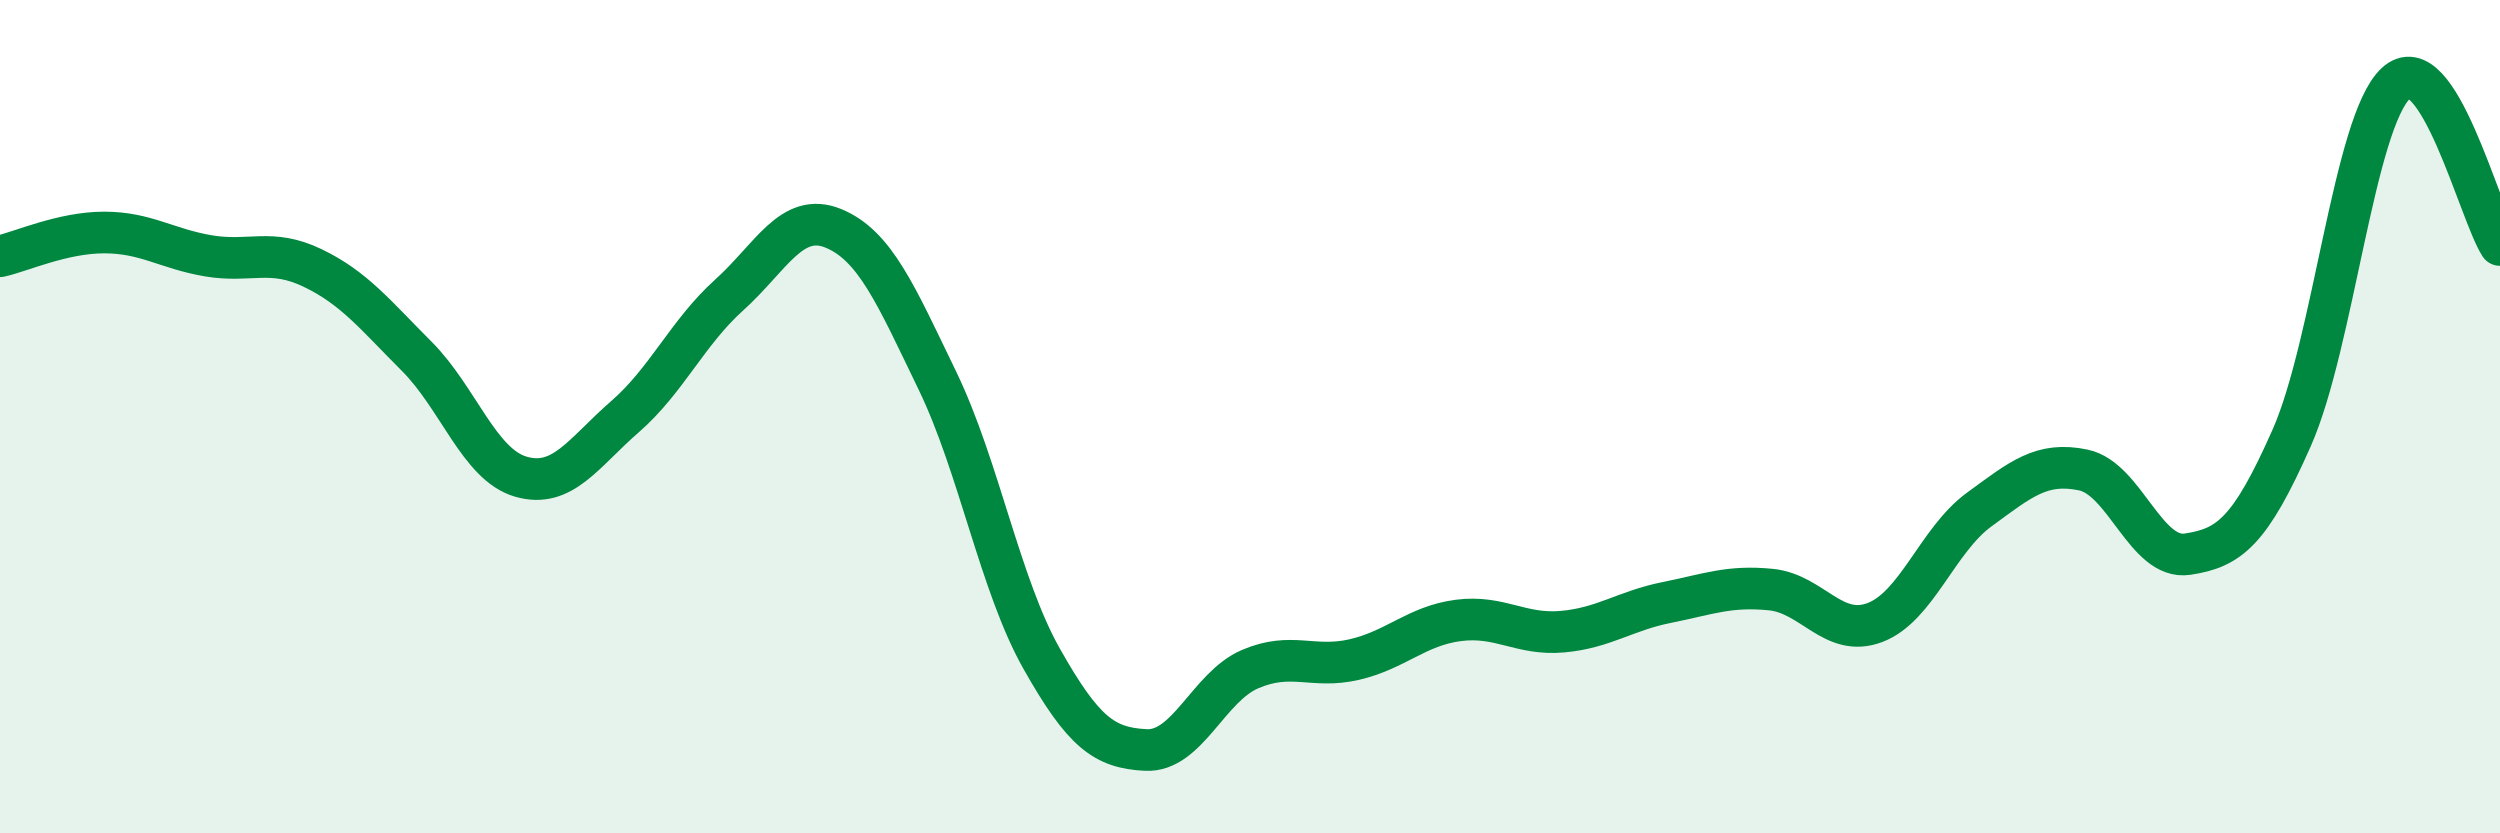
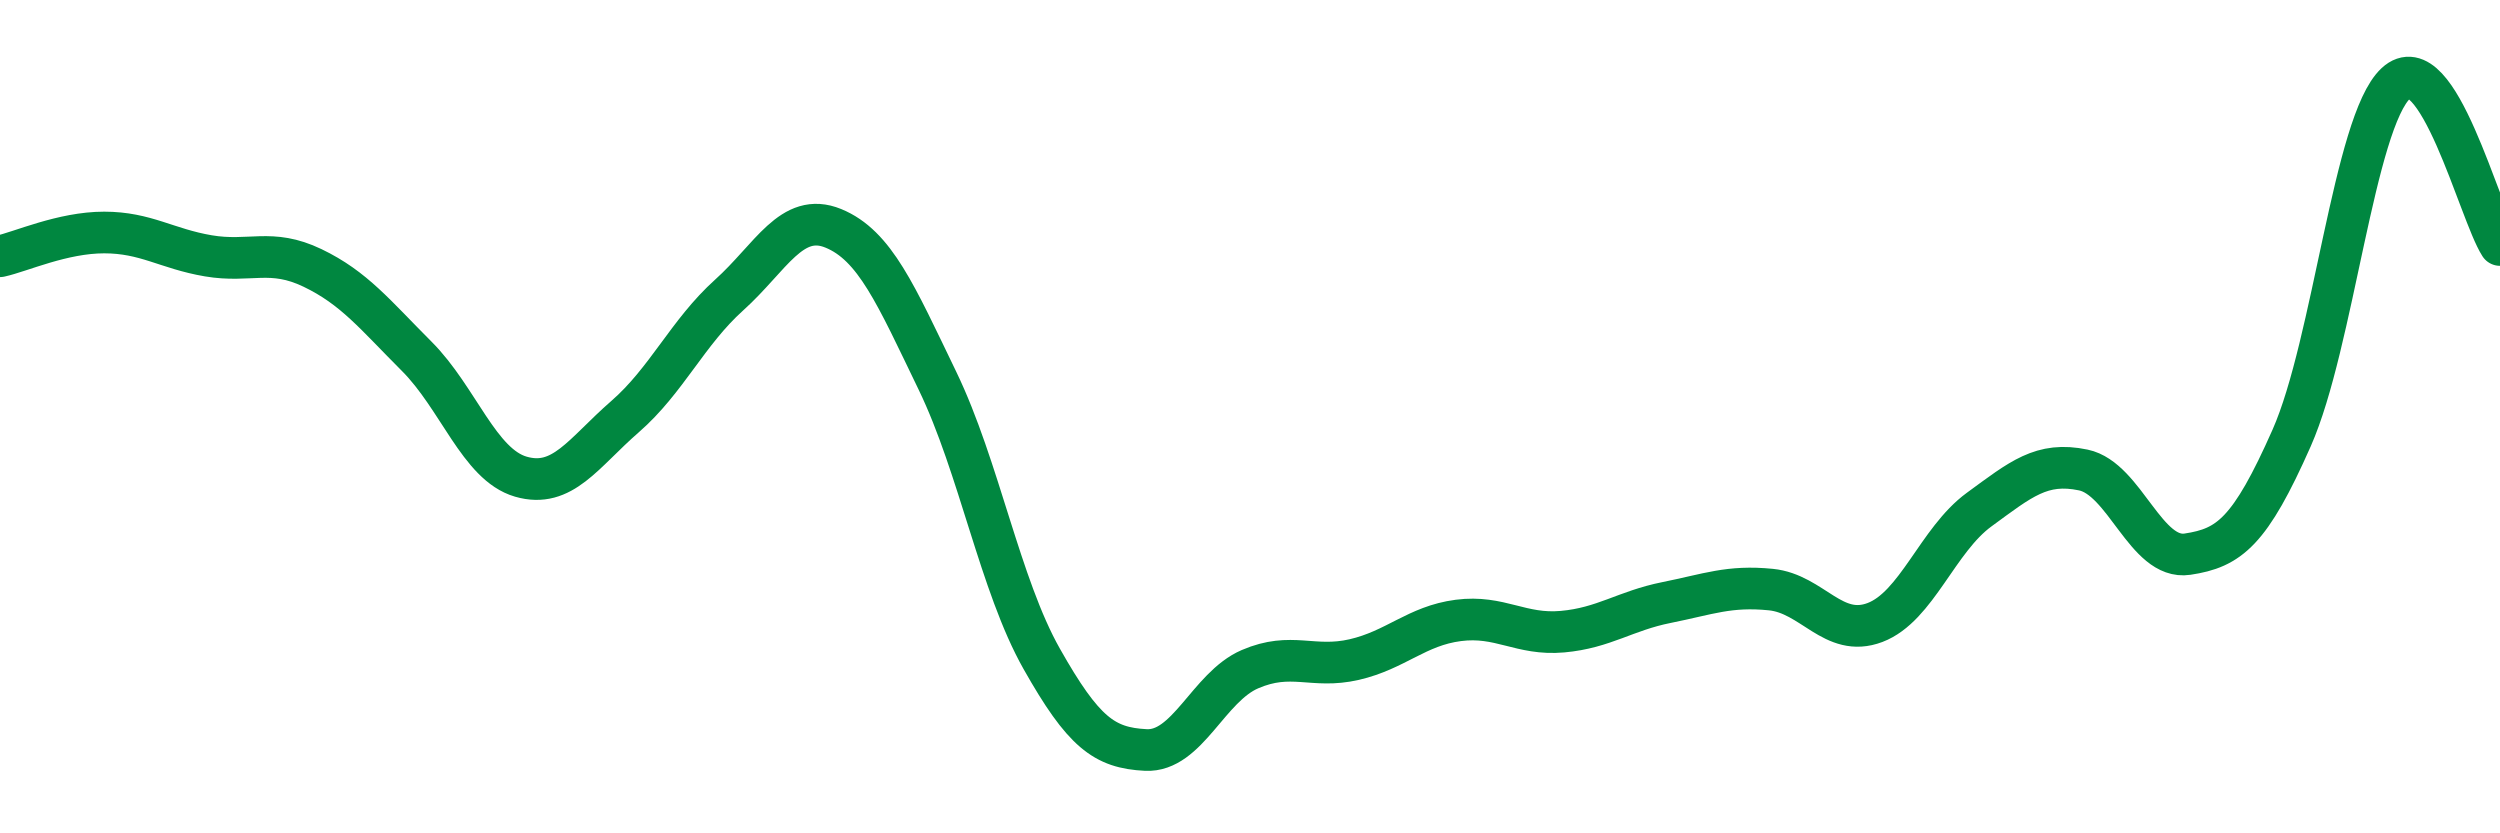
<svg xmlns="http://www.w3.org/2000/svg" width="60" height="20" viewBox="0 0 60 20">
-   <path d="M 0,6.15 C 0.5,6.04 1.5,5.58 2.5,5.58 C 3.5,5.58 4,5.97 5,6.14 C 6,6.31 6.5,5.95 7.5,6.43 C 8.5,6.91 9,7.55 10,8.55 C 11,9.55 11.5,11.15 12.5,11.44 C 13.5,11.73 14,10.87 15,10 C 16,9.13 16.5,7.98 17.5,7.08 C 18.5,6.18 19,5.07 20,5.48 C 21,5.89 21.5,7.07 22.5,9.14 C 23.5,11.21 24,14.04 25,15.81 C 26,17.58 26.5,17.95 27.5,18 C 28.5,18.05 29,16.49 30,16.06 C 31,15.63 31.5,16.06 32.5,15.83 C 33.5,15.6 34,15.02 35,14.89 C 36,14.76 36.5,15.25 37.5,15.16 C 38.5,15.07 39,14.66 40,14.46 C 41,14.26 41.5,14.05 42.5,14.15 C 43.5,14.25 44,15.32 45,14.94 C 46,14.56 46.5,12.96 47.5,12.23 C 48.5,11.5 49,11.07 50,11.28 C 51,11.49 51.5,13.45 52.5,13.3 C 53.5,13.15 54,12.77 55,10.51 C 56,8.25 56.5,2.93 57.5,2 C 58.5,1.07 59.5,5.1 60,5.88L60 20L0 20Z" fill="#008740" opacity="0.1" stroke-linecap="round" stroke-linejoin="round" />
  <path d="M 0,6.15 C 0.5,6.04 1.5,5.58 2.5,5.58 C 3.5,5.58 4,5.97 5,6.14 C 6,6.31 6.5,5.95 7.5,6.43 C 8.5,6.91 9,7.55 10,8.55 C 11,9.55 11.5,11.15 12.5,11.44 C 13.5,11.73 14,10.87 15,10 C 16,9.13 16.5,7.98 17.5,7.08 C 18.5,6.18 19,5.07 20,5.48 C 21,5.89 21.5,7.07 22.5,9.14 C 23.5,11.21 24,14.04 25,15.81 C 26,17.58 26.5,17.95 27.5,18 C 28.5,18.05 29,16.49 30,16.06 C 31,15.63 31.5,16.06 32.5,15.83 C 33.5,15.6 34,15.02 35,14.89 C 36,14.76 36.5,15.25 37.5,15.16 C 38.5,15.07 39,14.66 40,14.46 C 41,14.26 41.5,14.05 42.5,14.15 C 43.5,14.25 44,15.32 45,14.94 C 46,14.56 46.5,12.96 47.5,12.23 C 48.5,11.5 49,11.07 50,11.28 C 51,11.49 51.5,13.45 52.5,13.3 C 53.5,13.15 54,12.77 55,10.51 C 56,8.25 56.5,2.93 57.5,2 C 58.5,1.07 59.5,5.1 60,5.88" stroke="#008740" stroke-width="1" fill="none" stroke-linecap="round" stroke-linejoin="round" />
</svg>